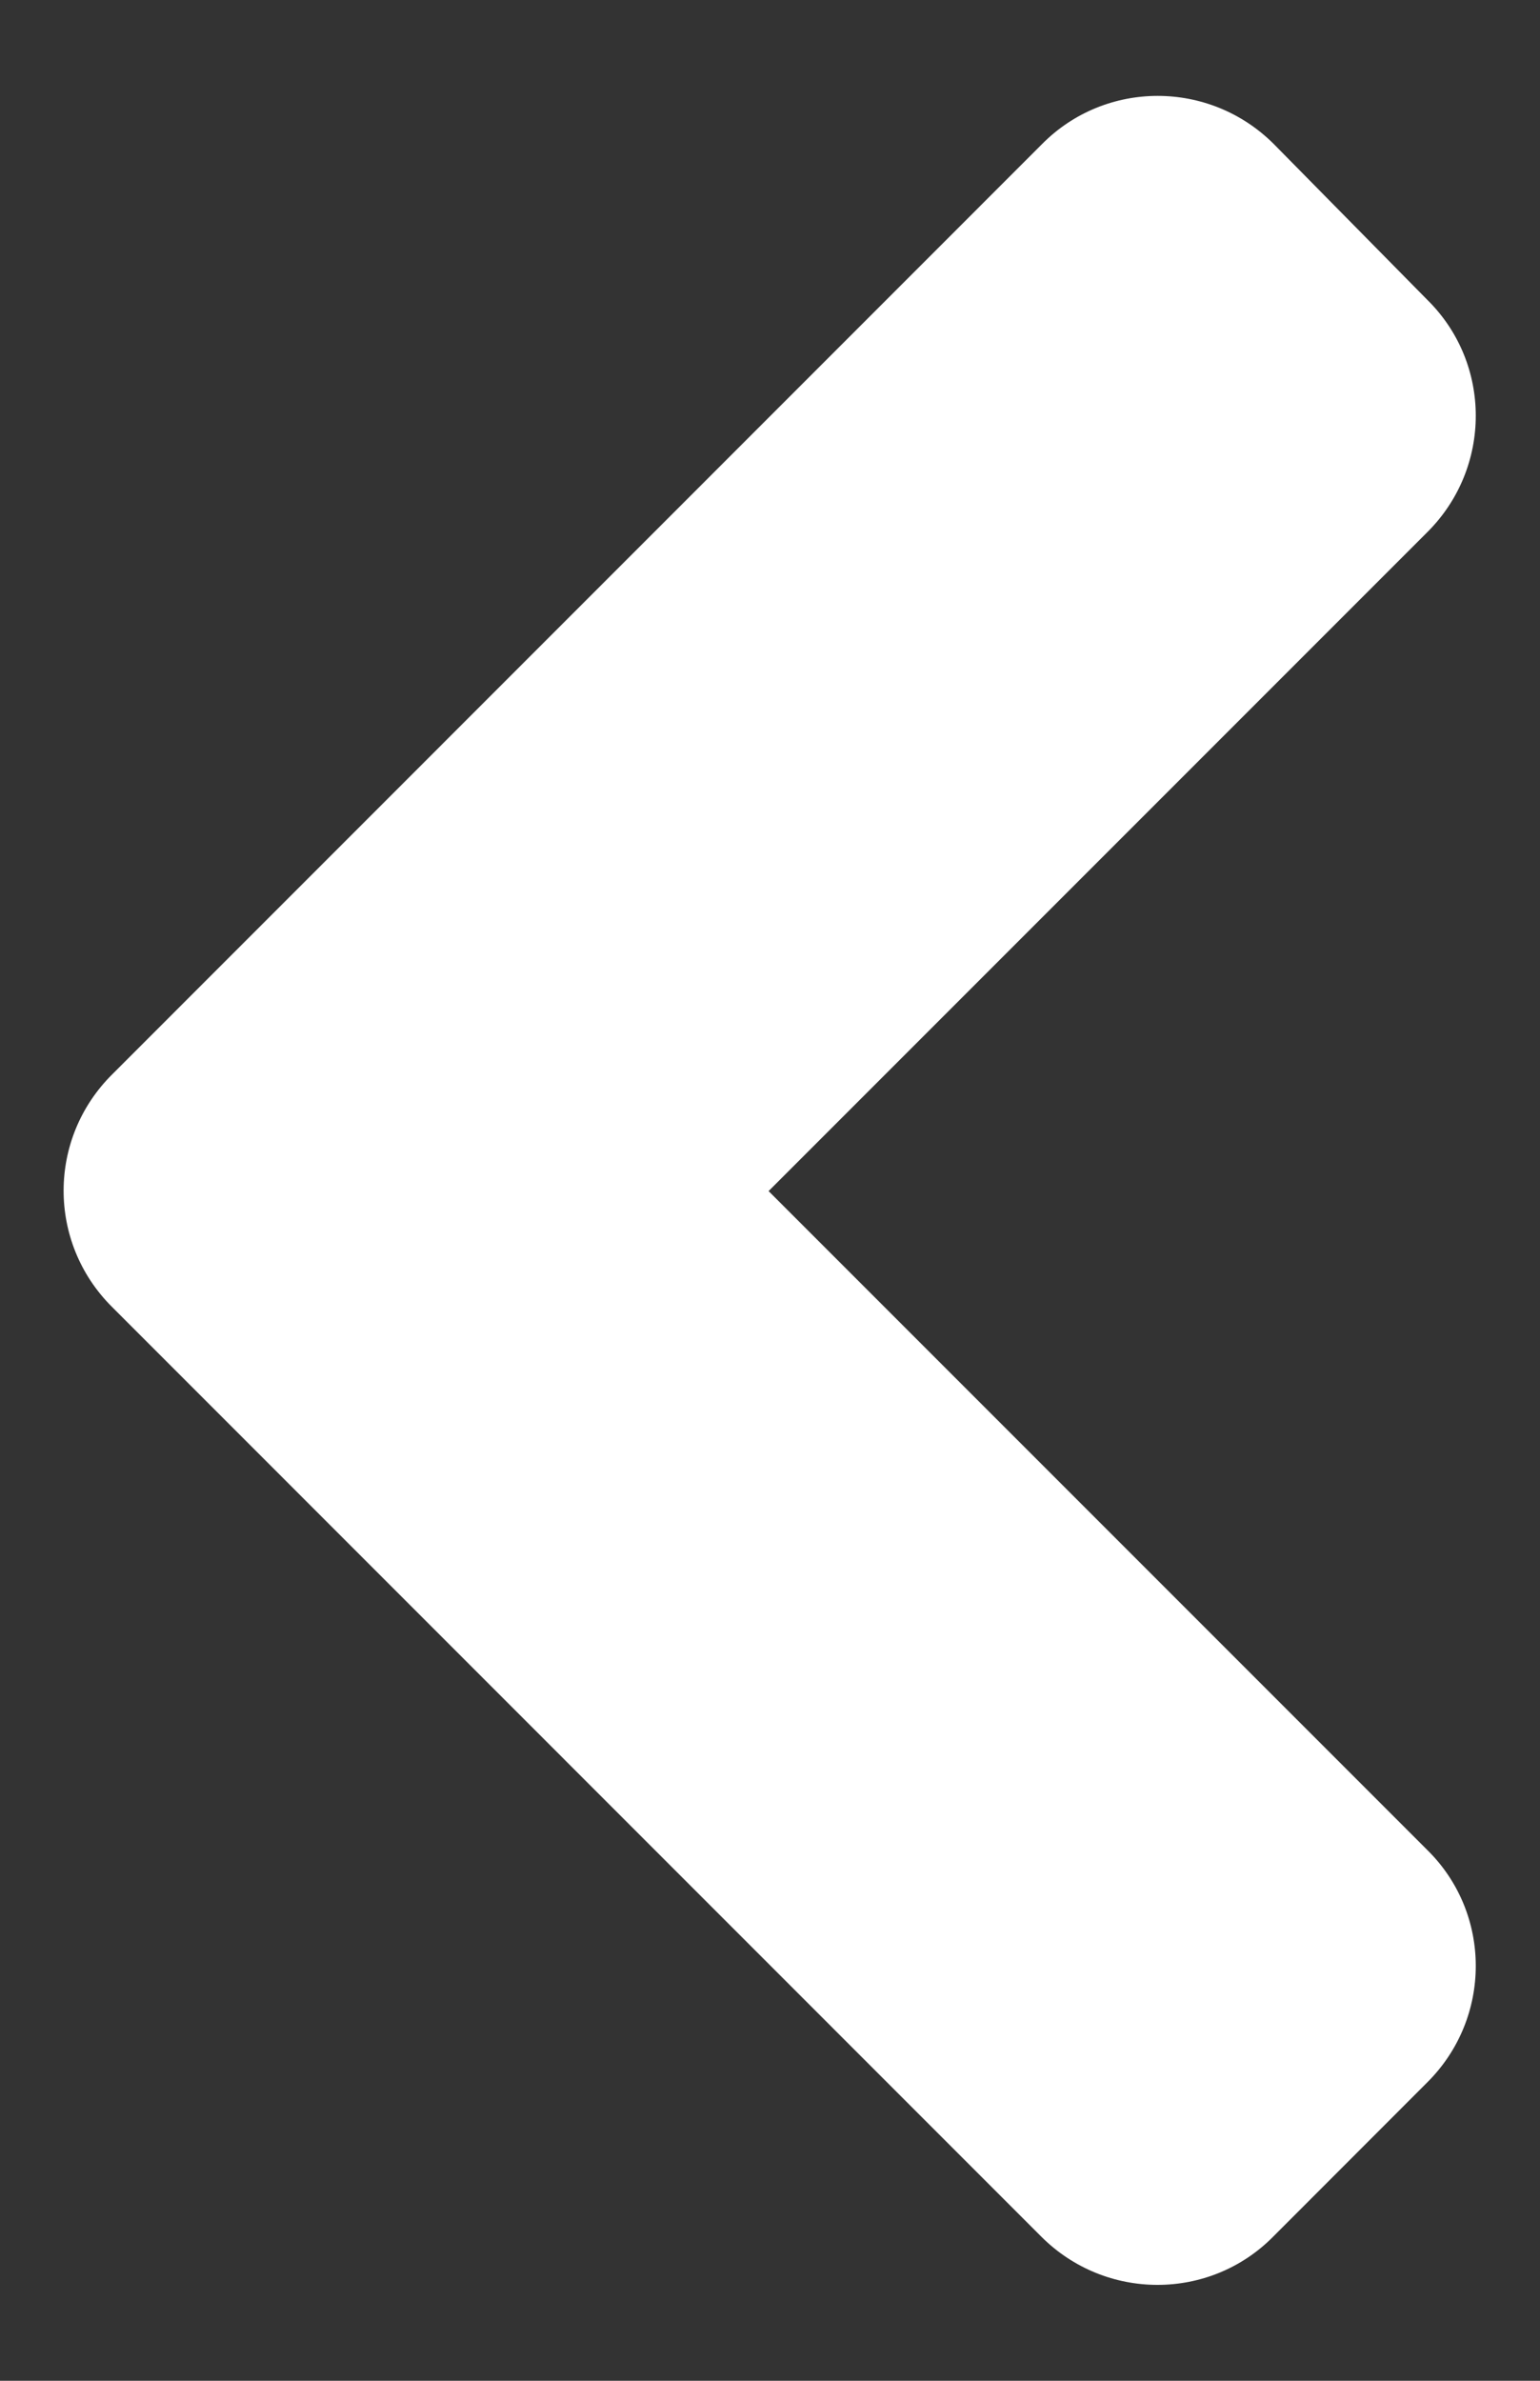
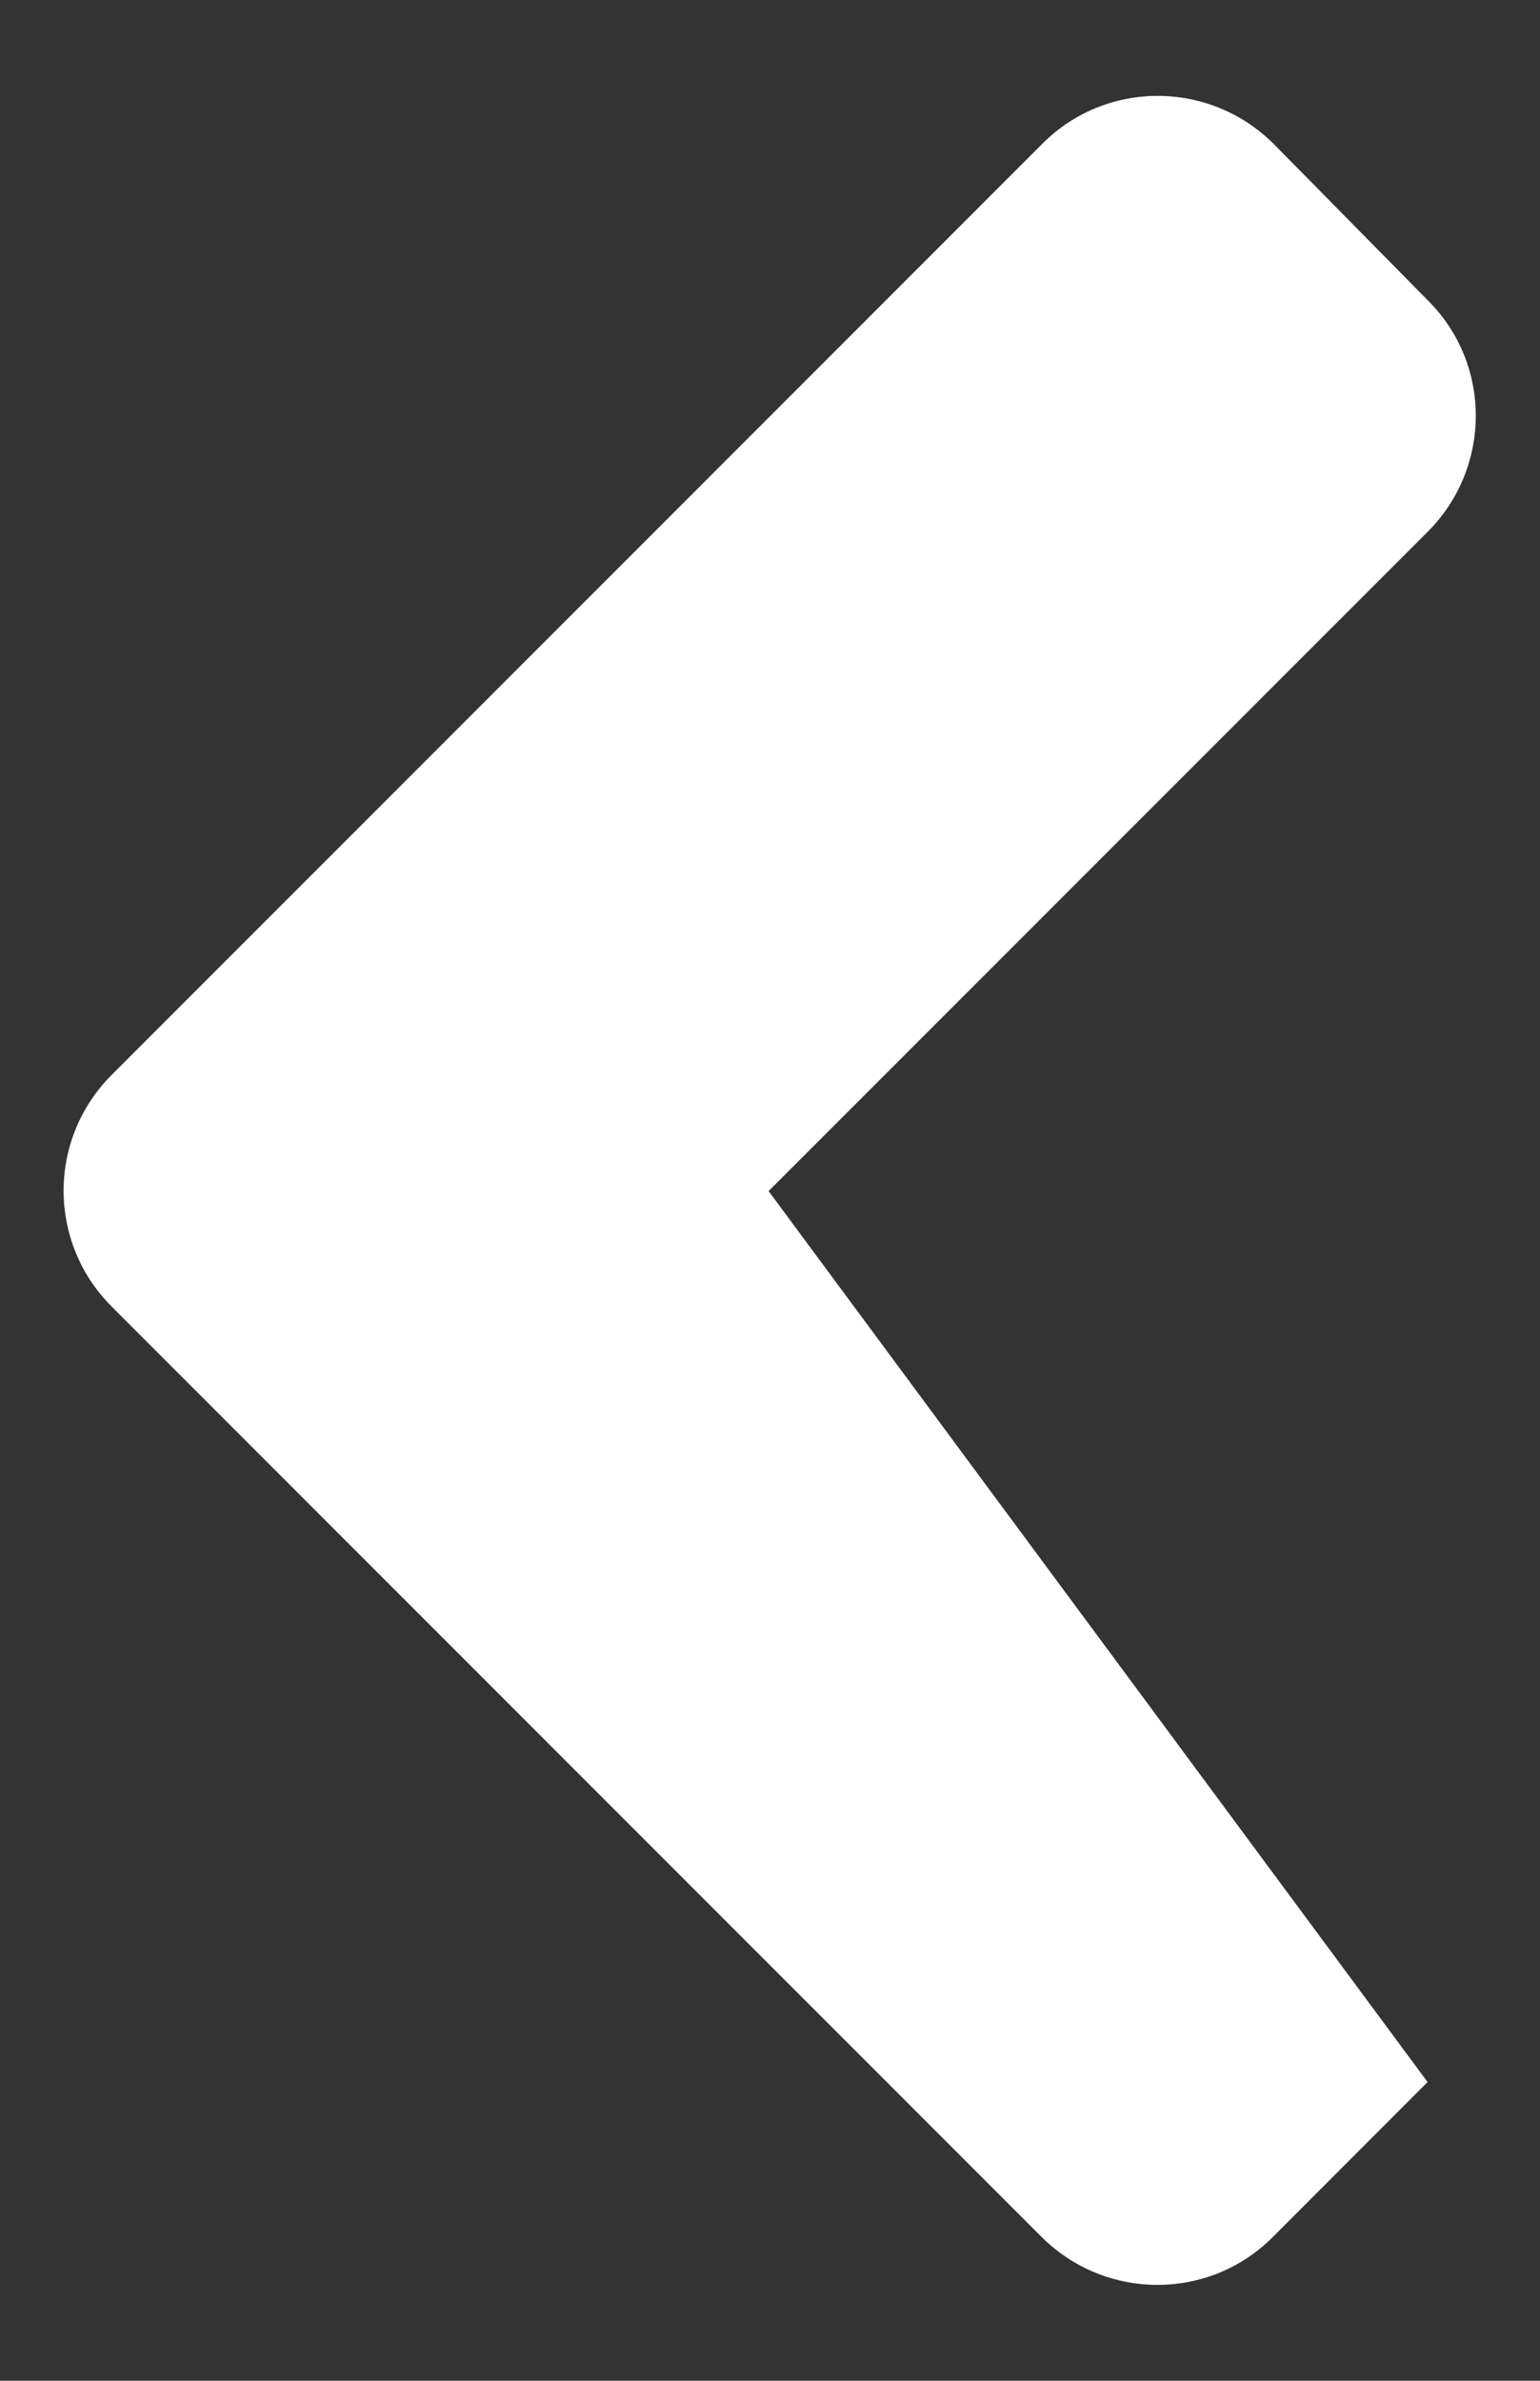
<svg xmlns="http://www.w3.org/2000/svg" width="11" height="17" viewBox="0 0 11 17" fill="none">
  <rect x="0" y="0" width="11" height="17" fill="#333333" stroke="none" />
-   <path d="M0.798 9.33L7.438 15.971C7.897 16.43 8.64 16.43 9.094 15.971L10.197 14.867C10.656 14.408 10.656 13.666 10.197 13.212L5.49 8.505L10.197 3.798C10.656 3.339 10.656 2.597 10.197 2.143L9.099 1.029C8.64 0.57 7.897 0.57 7.443 1.029L0.803 7.67C0.339 8.129 0.339 8.871 0.798 9.33Z" fill="white" />
+   <path d="M0.798 9.33L7.438 15.971C7.897 16.43 8.64 16.43 9.094 15.971L10.197 14.867L5.49 8.505L10.197 3.798C10.656 3.339 10.656 2.597 10.197 2.143L9.099 1.029C8.64 0.57 7.897 0.57 7.443 1.029L0.803 7.67C0.339 8.129 0.339 8.871 0.798 9.33Z" fill="white" />
</svg>